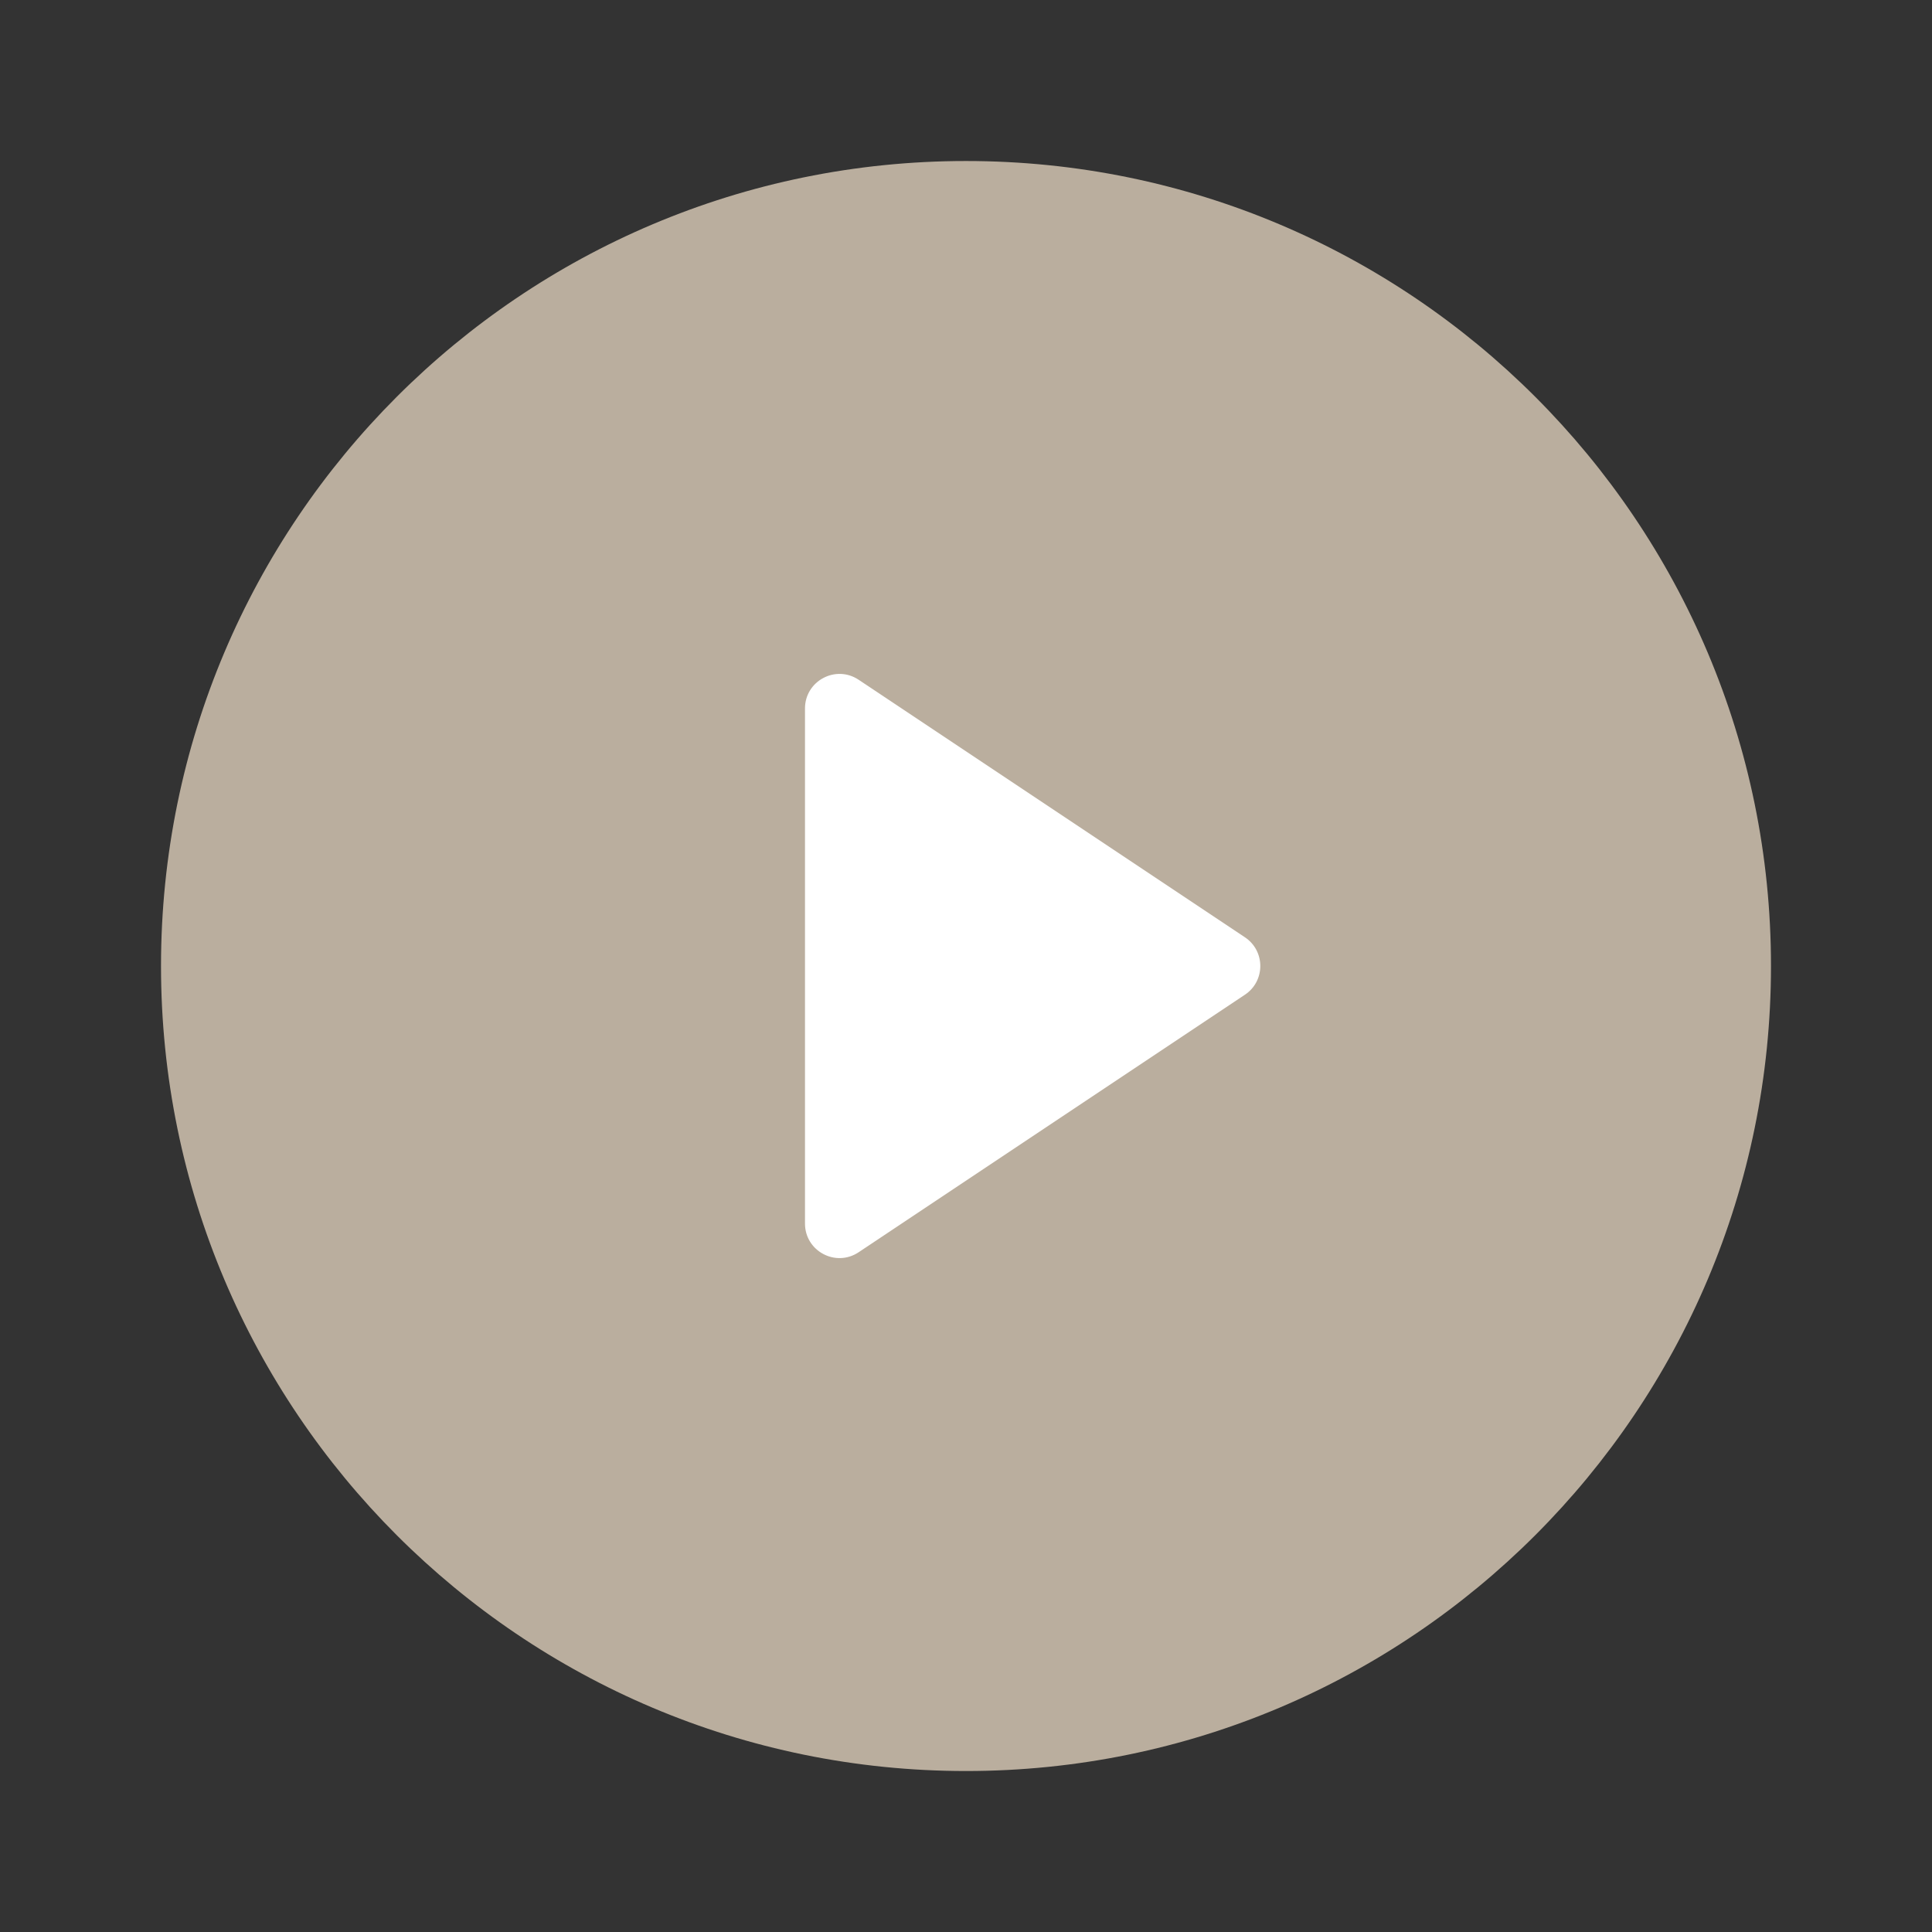
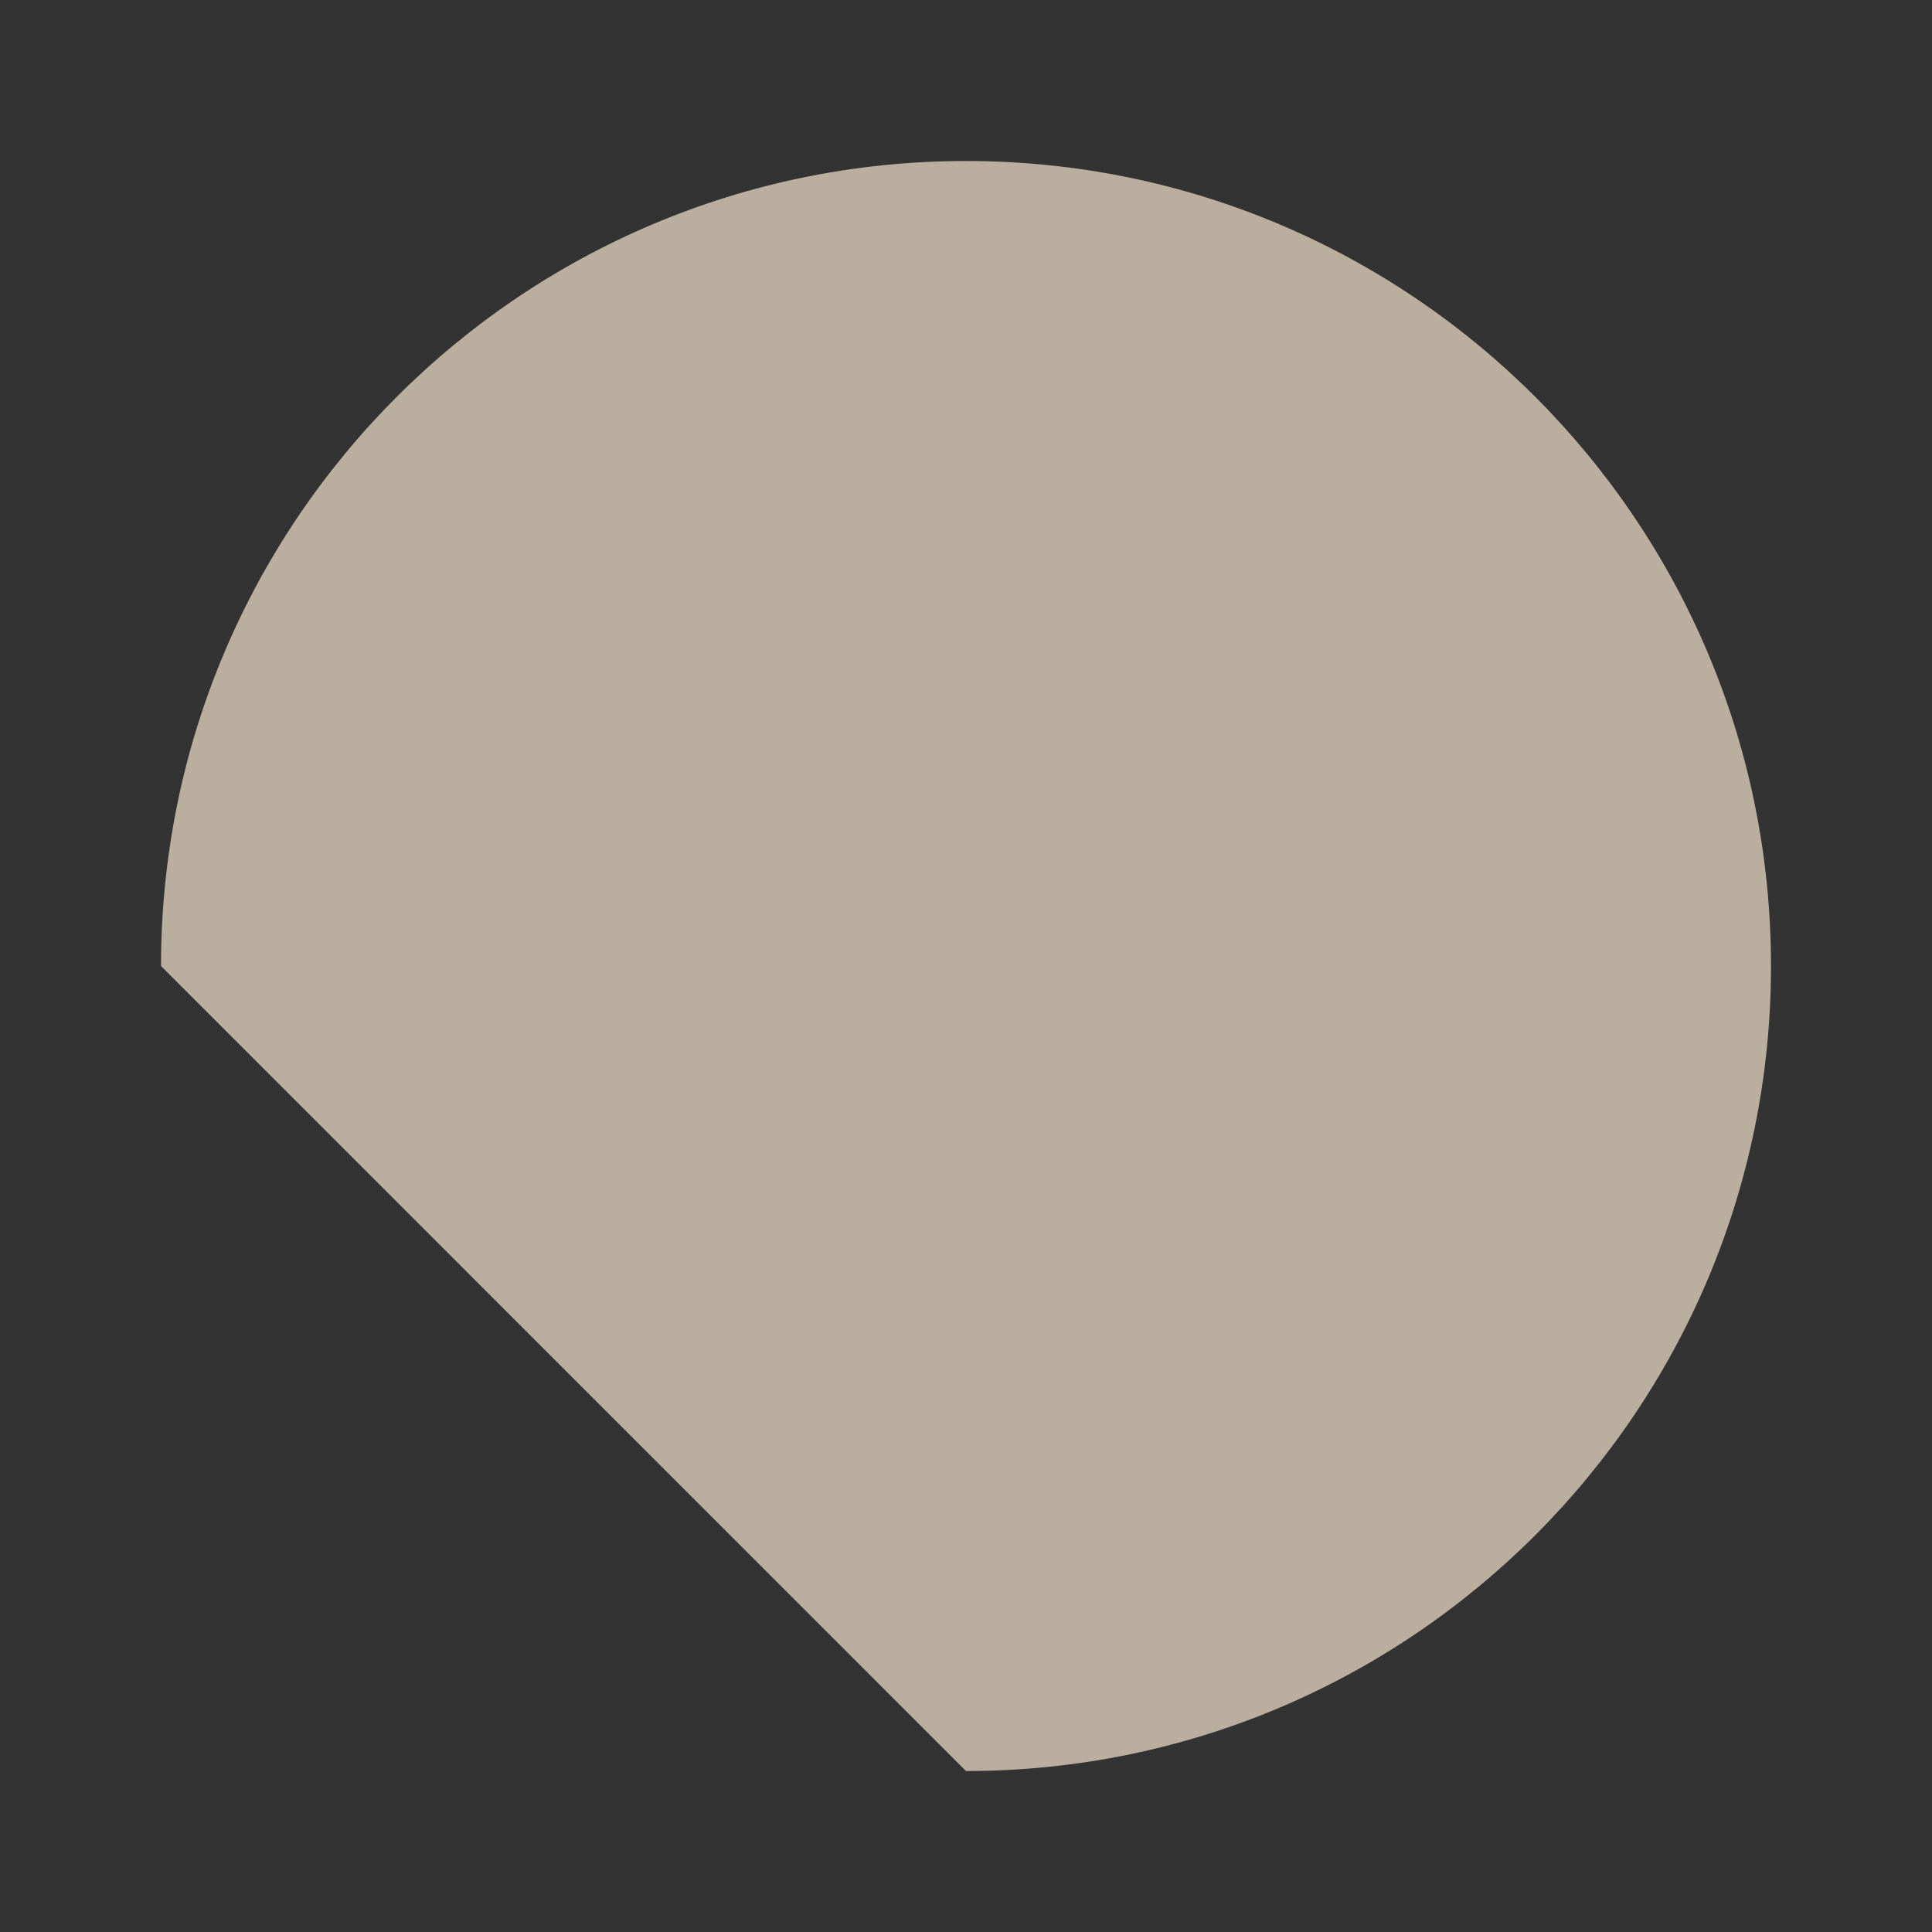
<svg xmlns="http://www.w3.org/2000/svg" width="56" height="56" viewBox="0 0 56 56" fill="none">
  <rect x="0" y="0" width="56" height="56" fill="#333333" stroke="none" />
-   <path d="M28 51.334C40.887 51.334 51.333 40.887 51.333 28C51.333 15.114 40.887 4.667 28 4.667C15.113 4.667 4.667 15.114 4.667 28C4.667 40.887 15.113 51.334 28 51.334Z" fill="#BAAE9E" />
-   <path d="M23.333 20.535C23.333 19.737 24.223 19.26 24.888 19.703L36.085 27.168C36.679 27.564 36.679 28.437 36.085 28.832L24.888 36.297C24.223 36.74 23.333 36.264 23.333 35.465V20.535Z" fill="white" />
+   <path d="M28 51.334C40.887 51.334 51.333 40.887 51.333 28C51.333 15.114 40.887 4.667 28 4.667C15.113 4.667 4.667 15.114 4.667 28Z" fill="#BAAE9E" />
</svg>